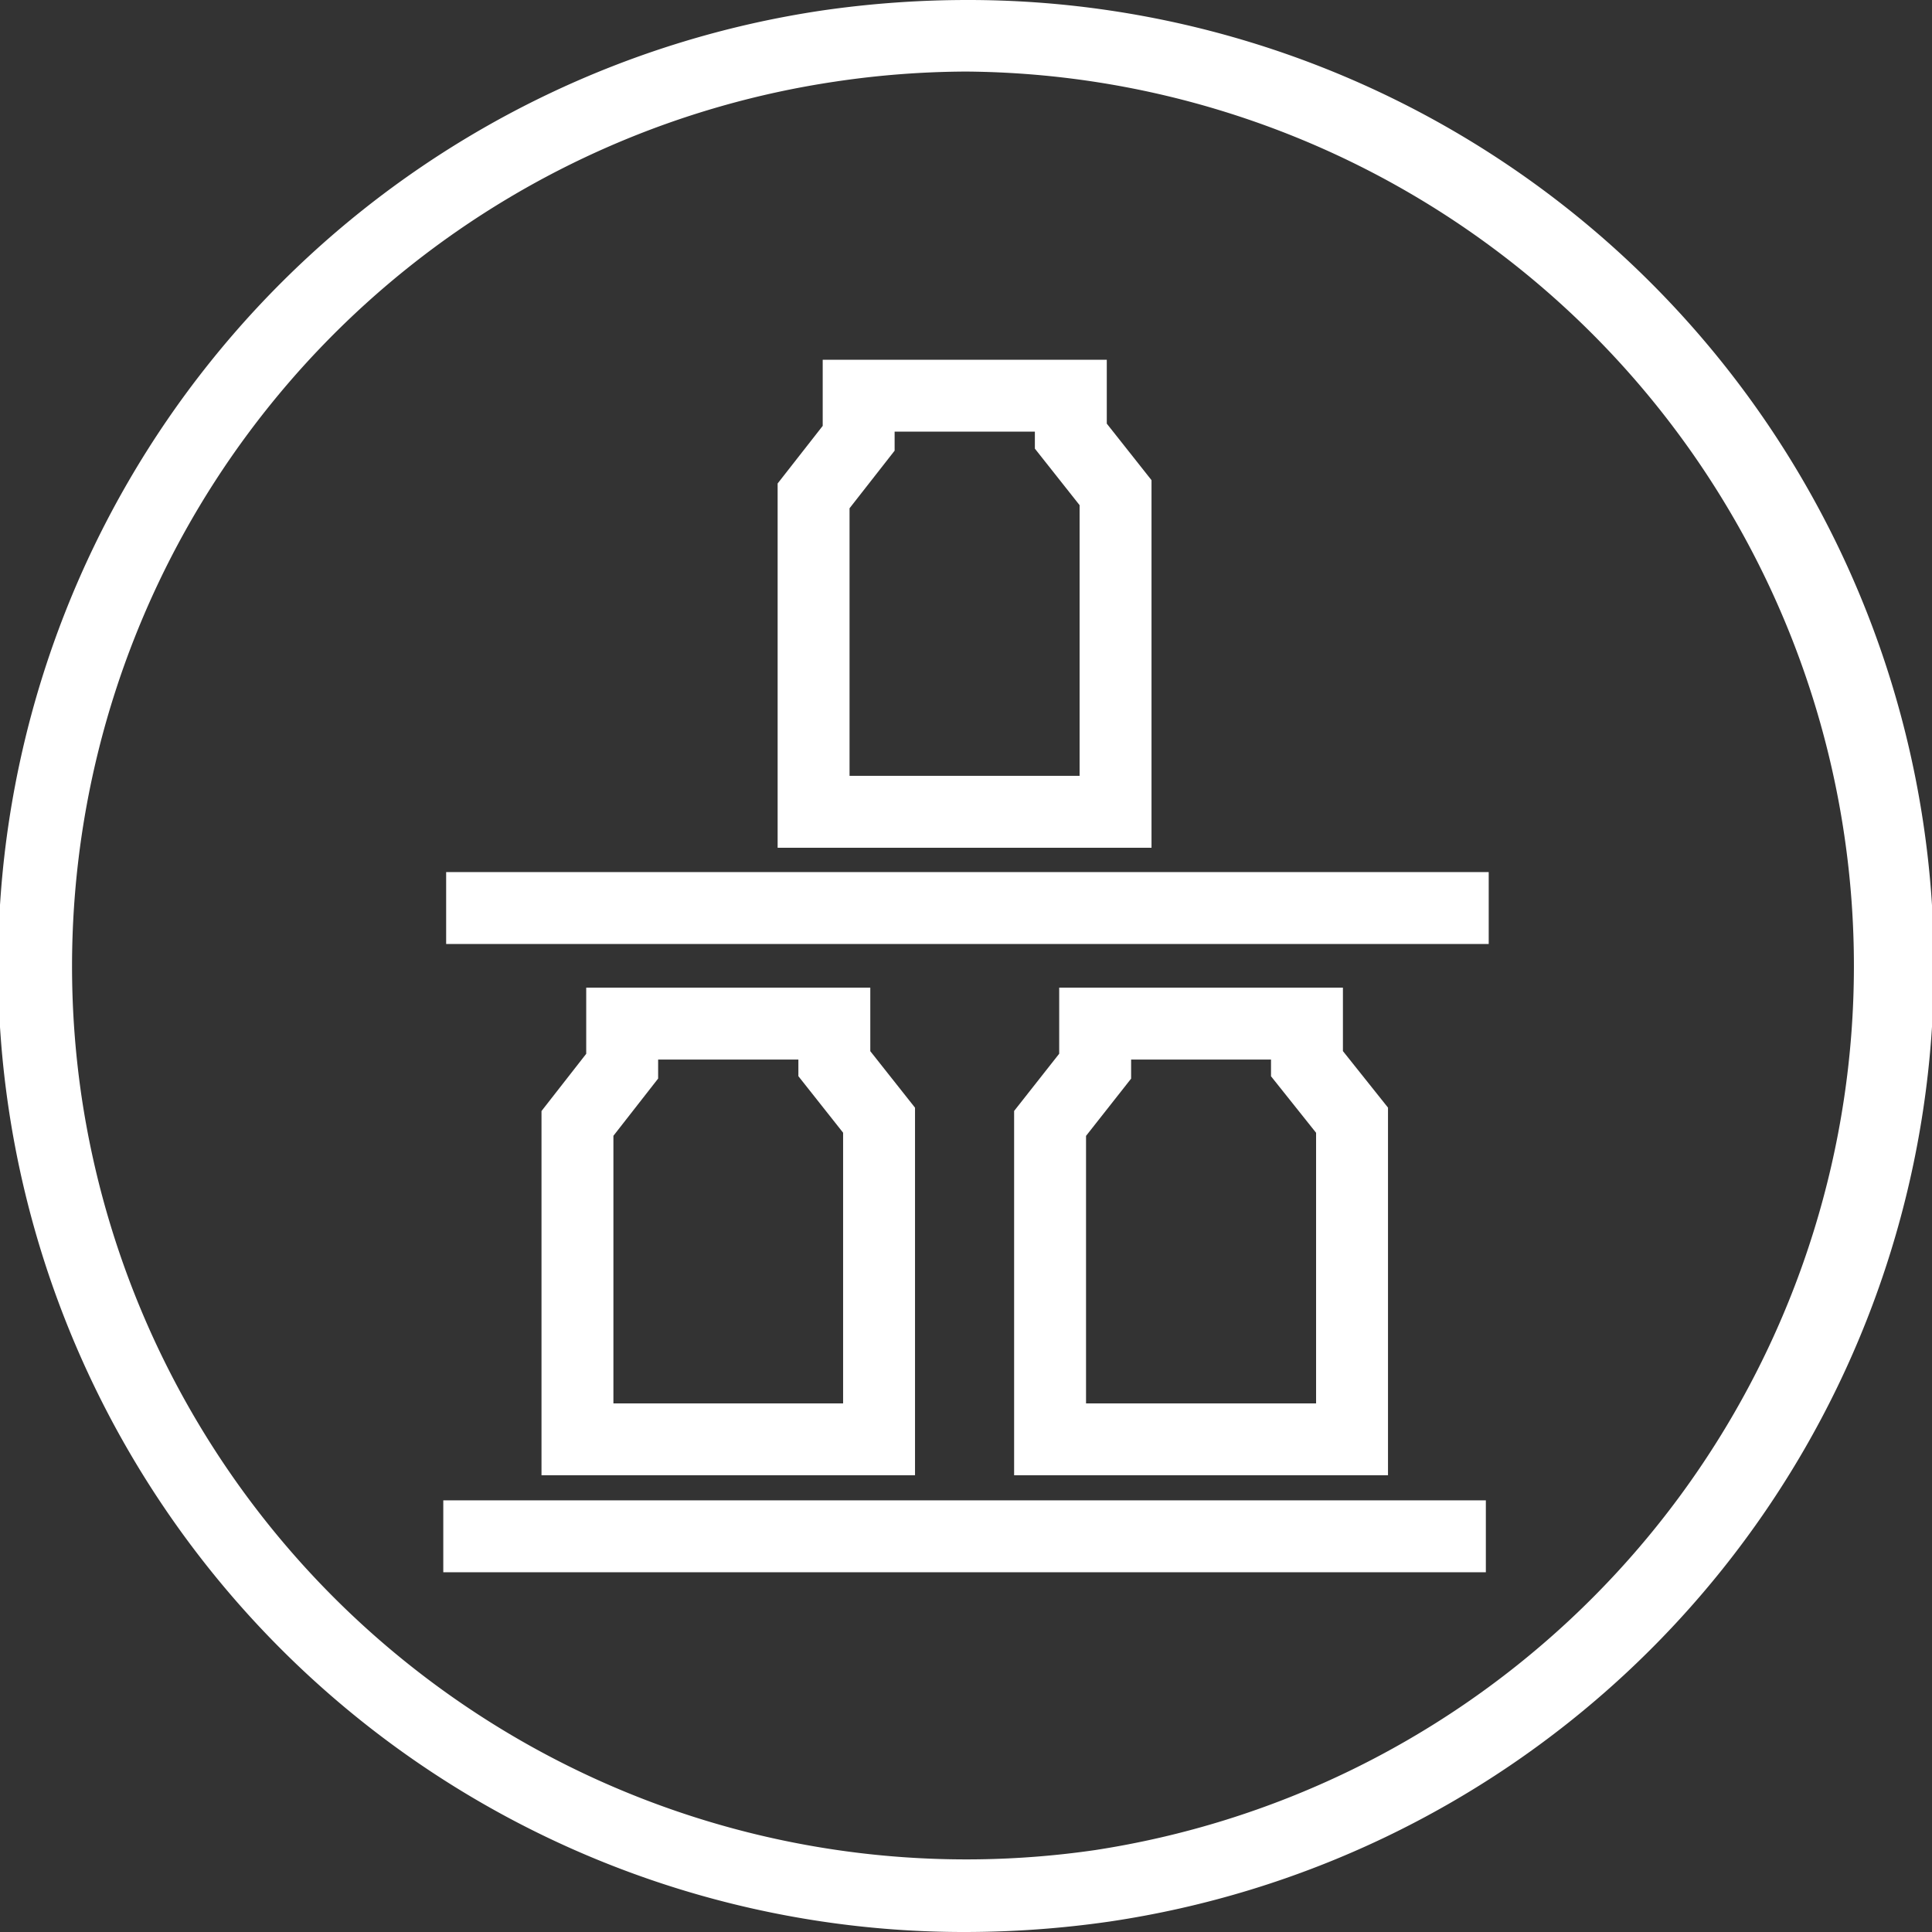
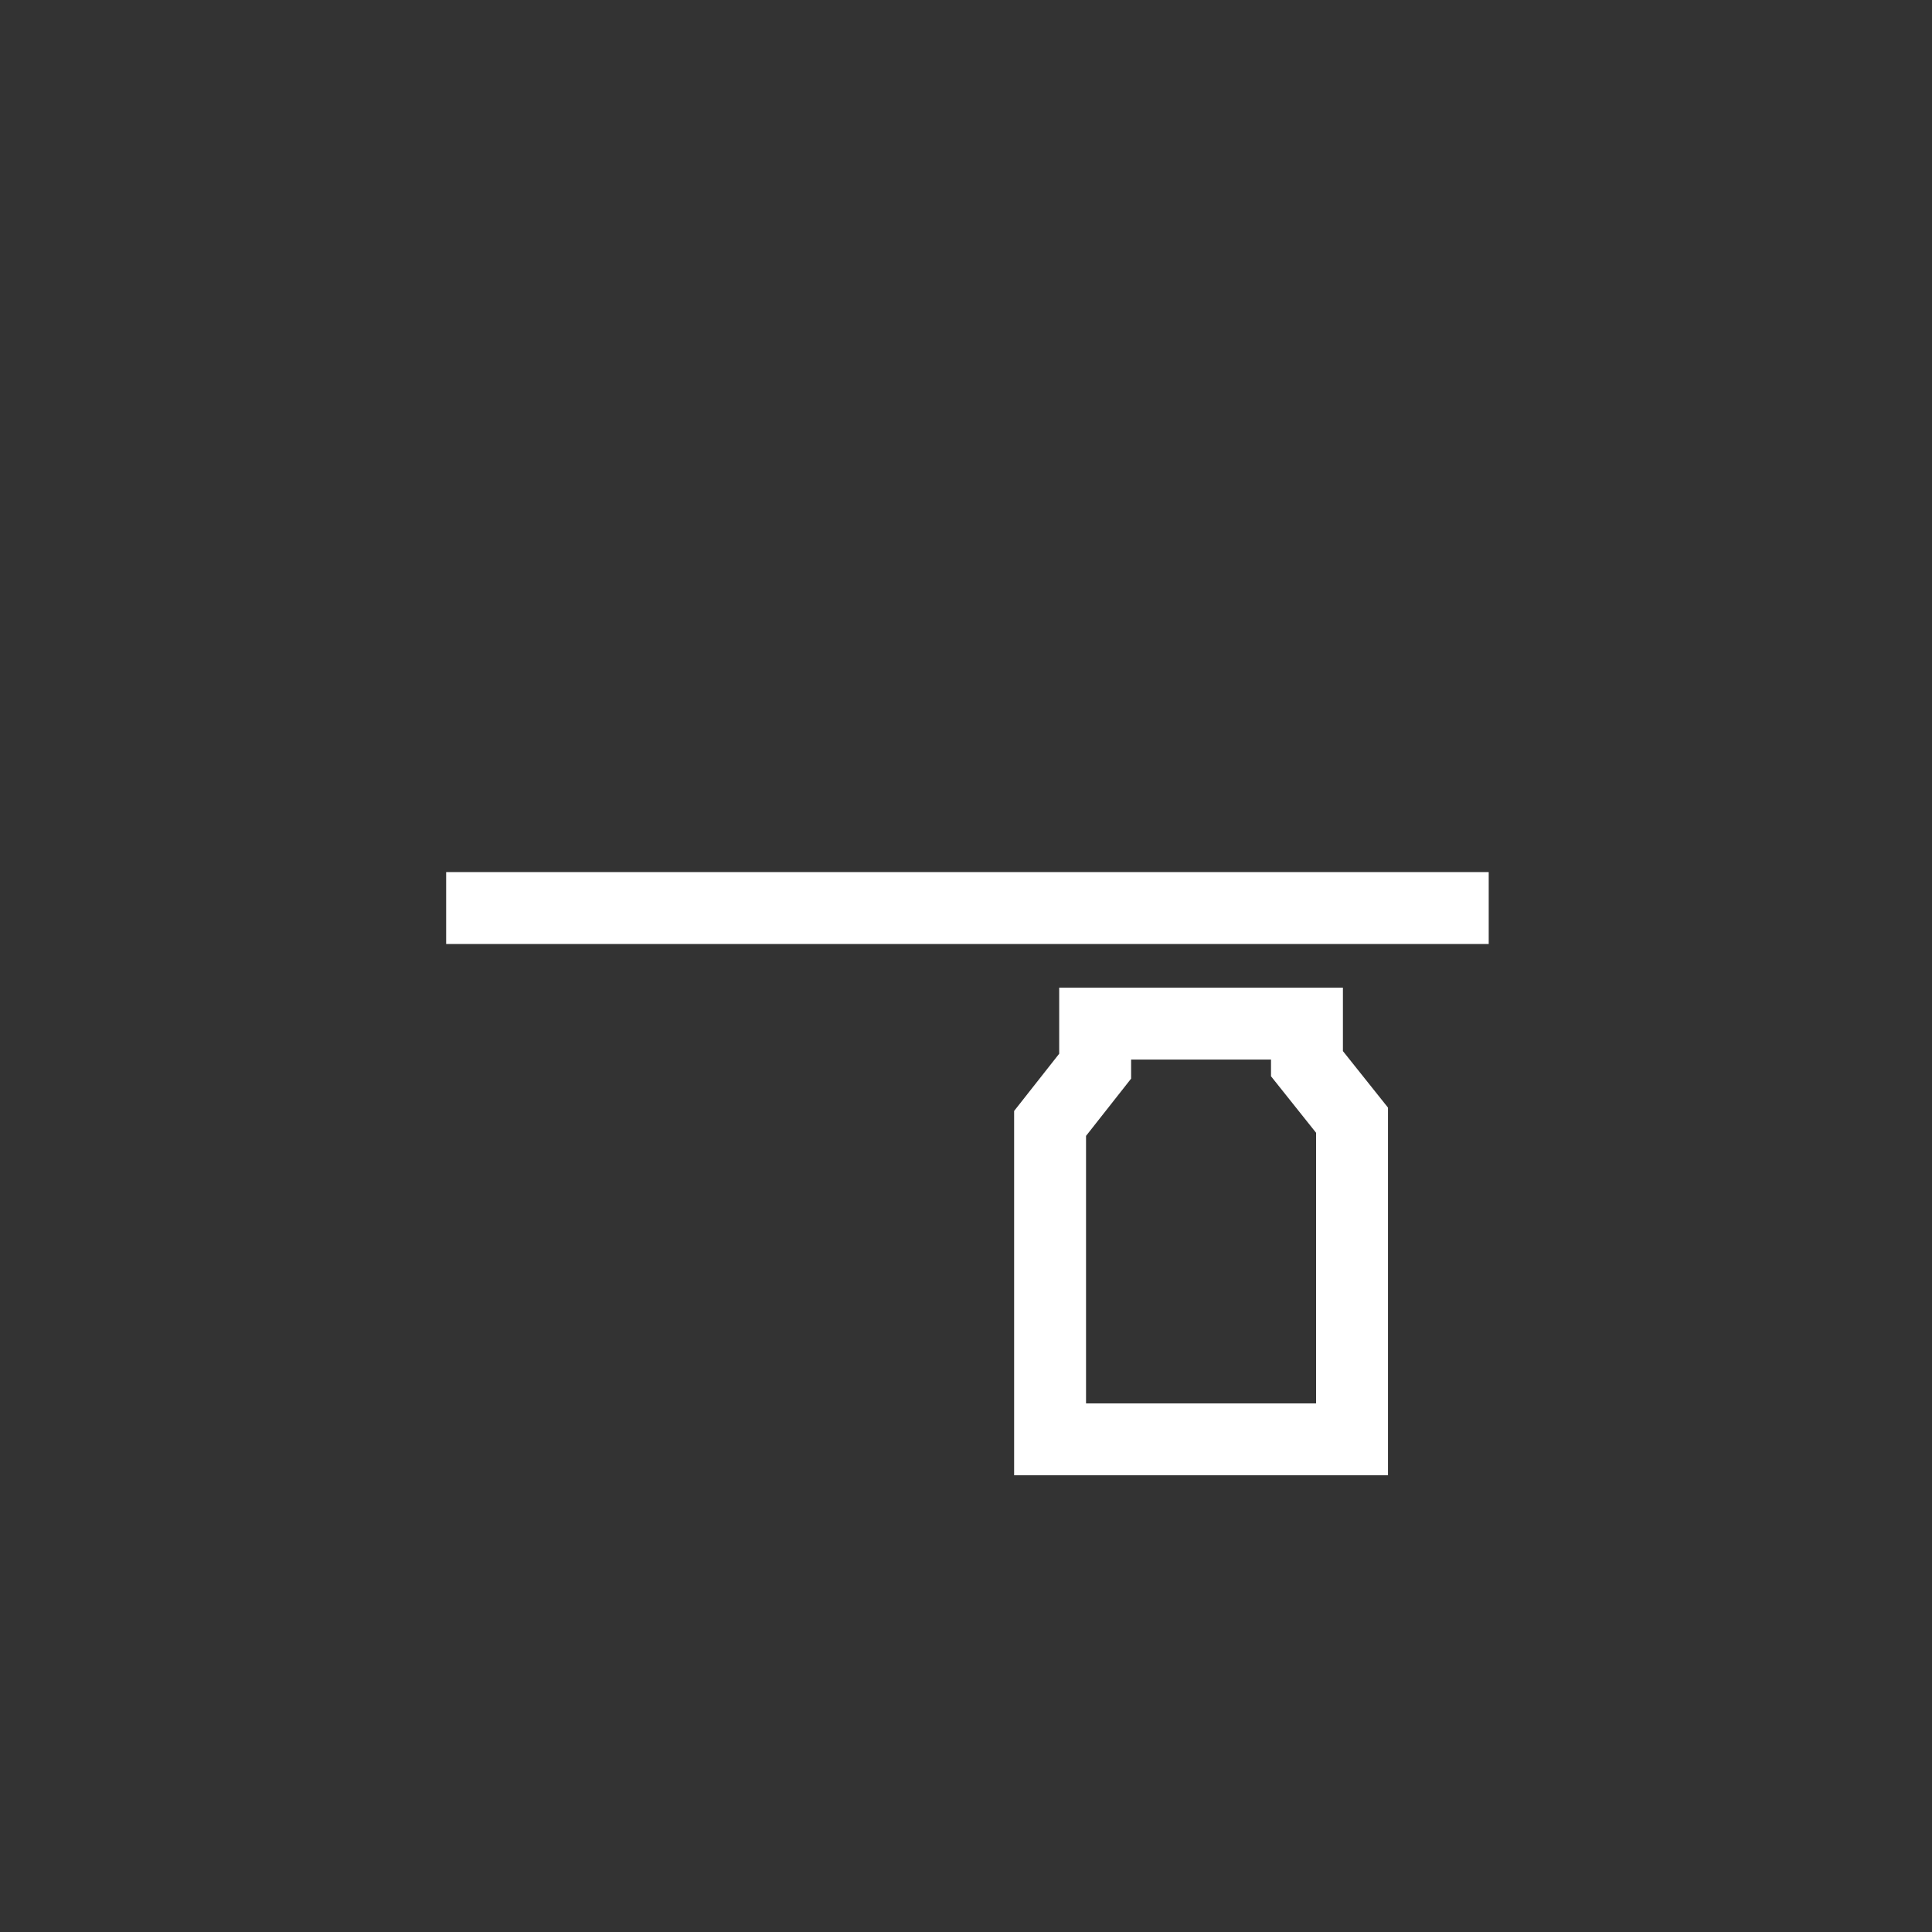
<svg xmlns="http://www.w3.org/2000/svg" width="54" height="54" viewBox="0 0 54 54">
  <rect x="0" y="0" width="54" height="54" fill="#333333" stroke="none" />
  <g id="Livello_2" data-name="Livello 2">
    <g id="Icone">
-       <path d="M27,0V2h0a25,25,0,0,1,3.61,49.71A25,25,0,0,1,2.28,30.65,25,25,0,0,1,23.35,2.28,25.31,25.31,0,0,1,27,2V0m0,0a28.37,28.37,0,0,0-4,.29A27,27,0,0,0,27,54a28.37,28.37,0,0,0,4-.29A27,27,0,0,0,27,0Z" fill="#fff" />
      <polygon points="36.53 29.73 36.53 28.61 30.61 28.61 30.61 29.8 29.35 31.4 29.35 40.23 37.79 40.23 37.79 31.31 36.53 29.73" fill="none" stroke="#fff" stroke-miterlimit="10" stroke-width="2.01" />
-       <line x1="12.39" y1="42.94" x2="41.53" y2="42.94" fill="none" stroke="#fff" stroke-miterlimit="10" stroke-width="2.01" />
      <line x1="12.47" y1="25.38" x2="41.61" y2="25.38" fill="none" stroke="#fff" stroke-miterlimit="10" stroke-width="2.01" />
-       <polygon points="23.32 29.73 23.32 28.61 17.39 28.61 17.39 29.8 16.14 31.4 16.14 40.23 24.57 40.23 24.57 31.31 23.32 29.73" fill="none" stroke="#fff" stroke-miterlimit="10" stroke-width="2.01" />
-       <polygon points="29.93 12.19 29.93 11.06 24 11.06 24 12.25 22.74 13.86 22.74 22.69 31.18 22.69 31.18 13.77 29.93 12.19" fill="none" stroke="#fff" stroke-miterlimit="10" stroke-width="2.01" />
    </g>
  </g>
</svg>